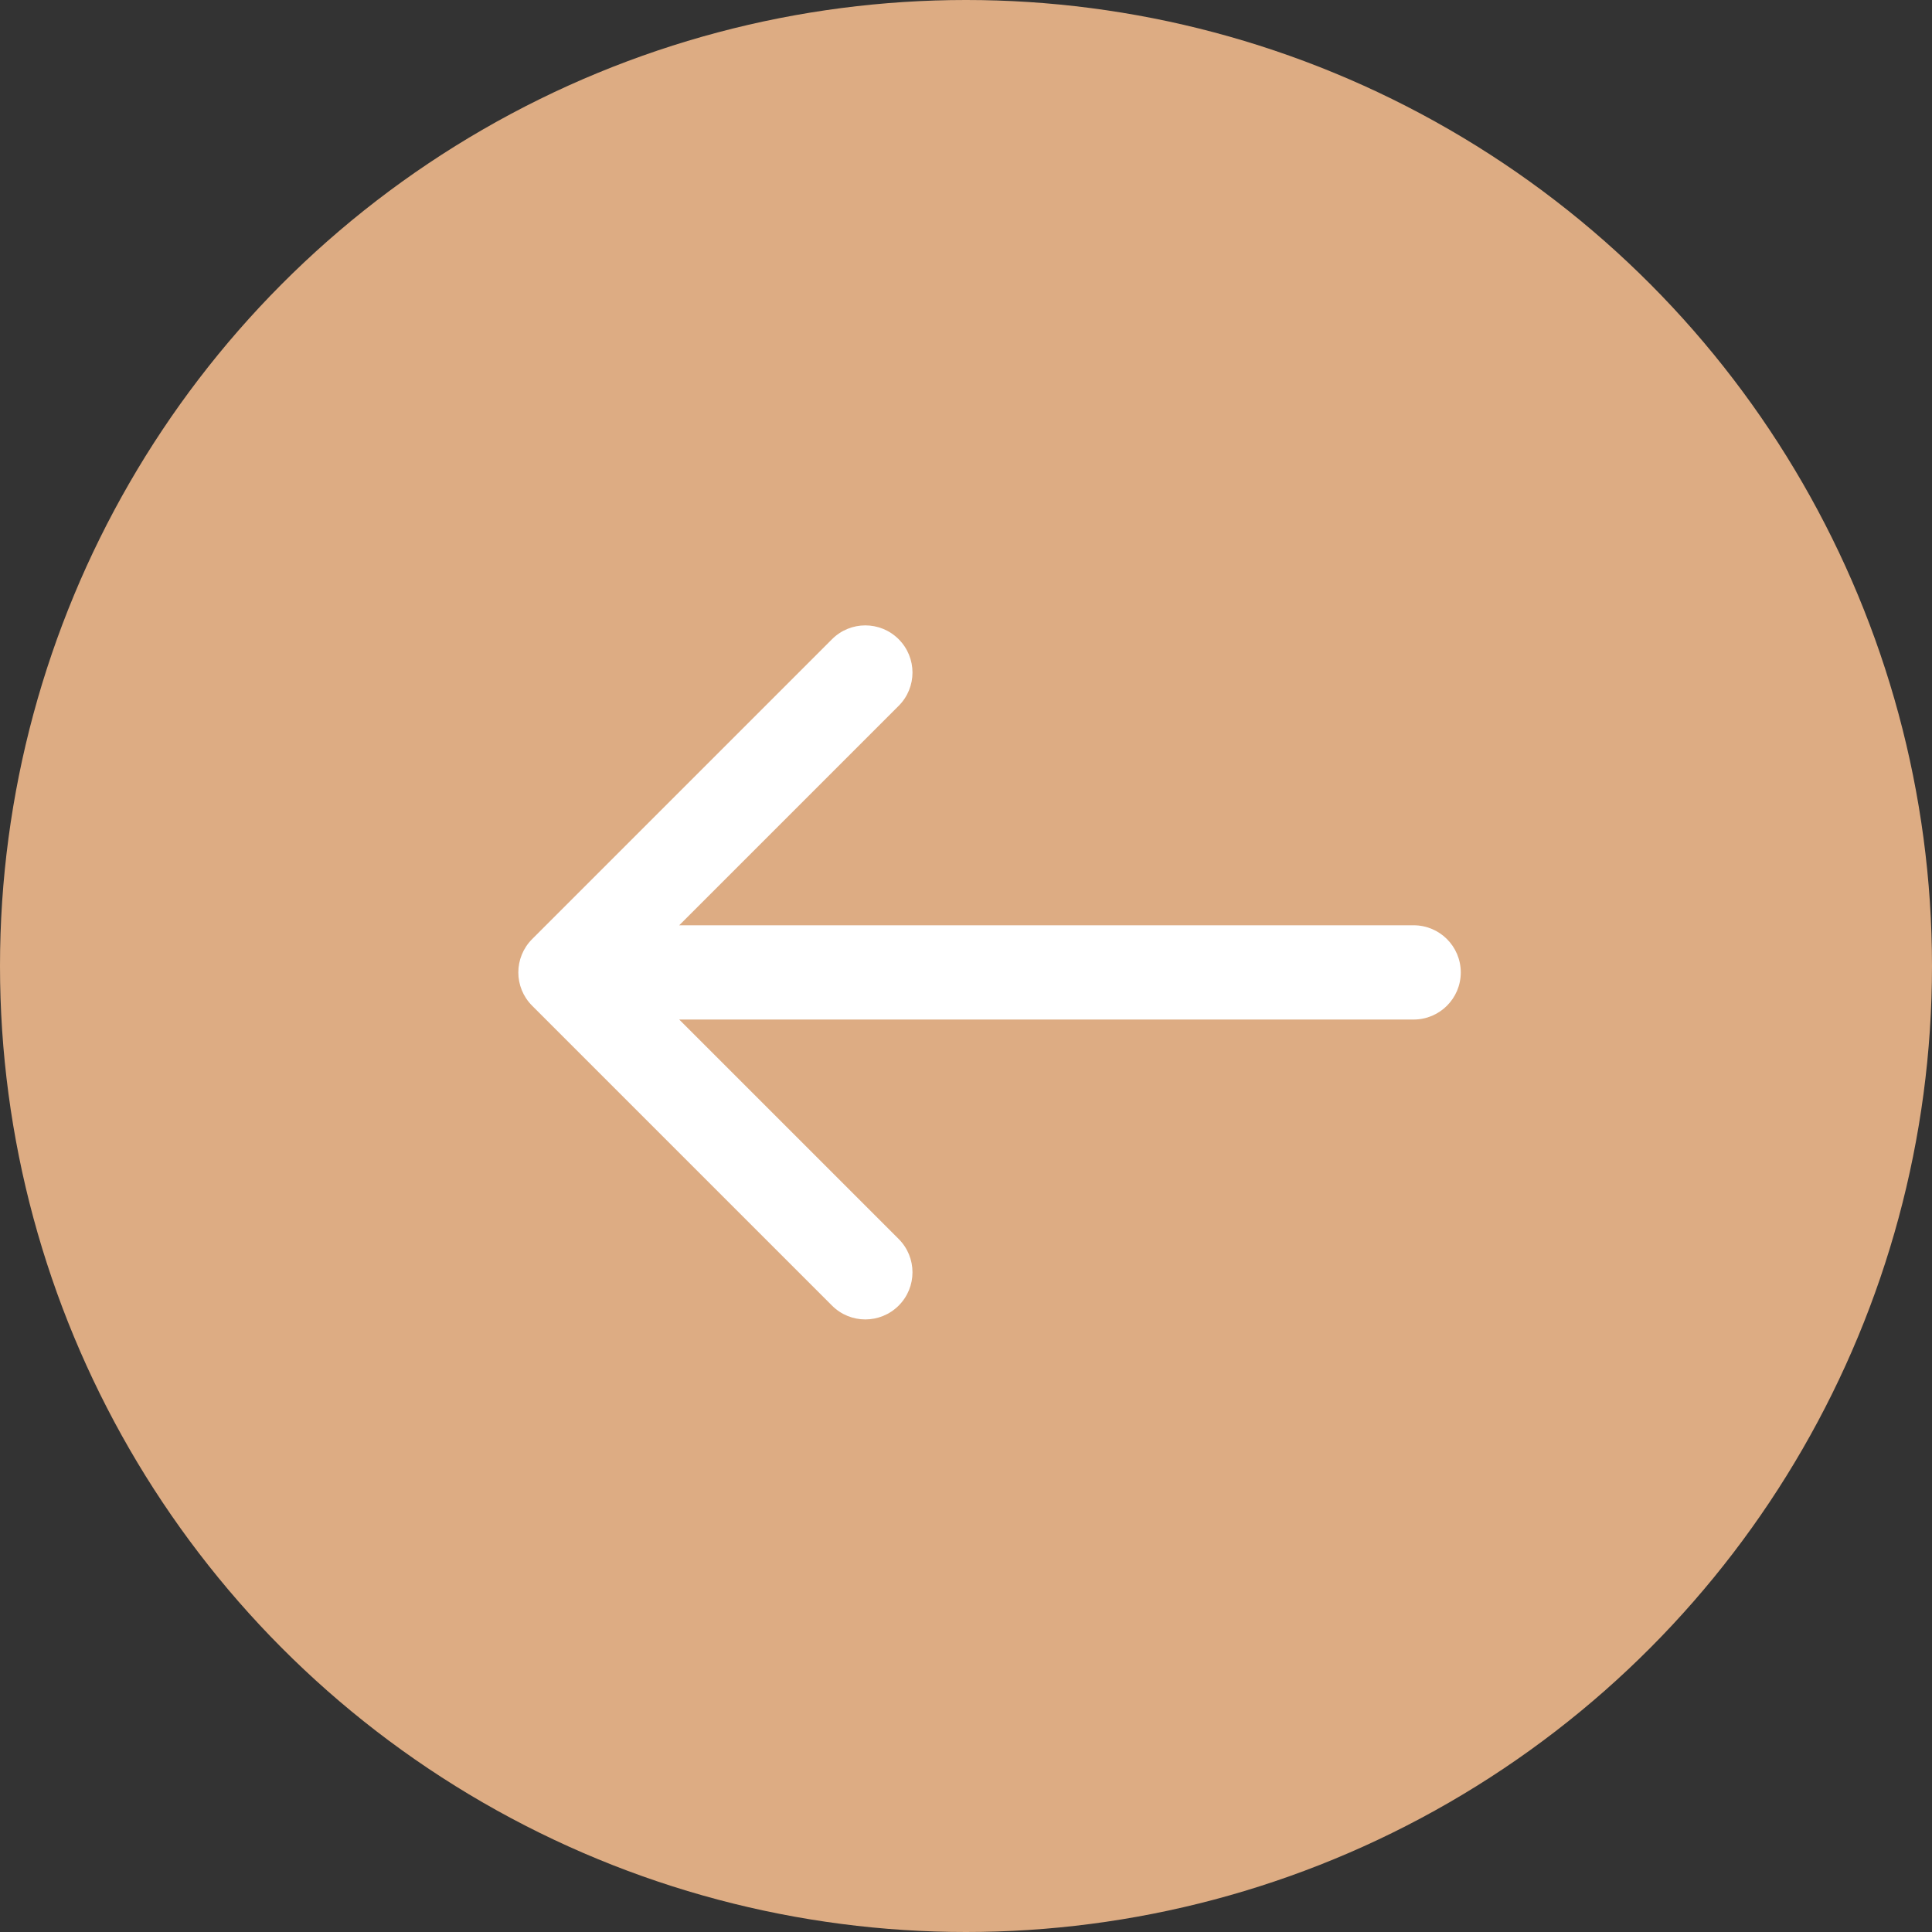
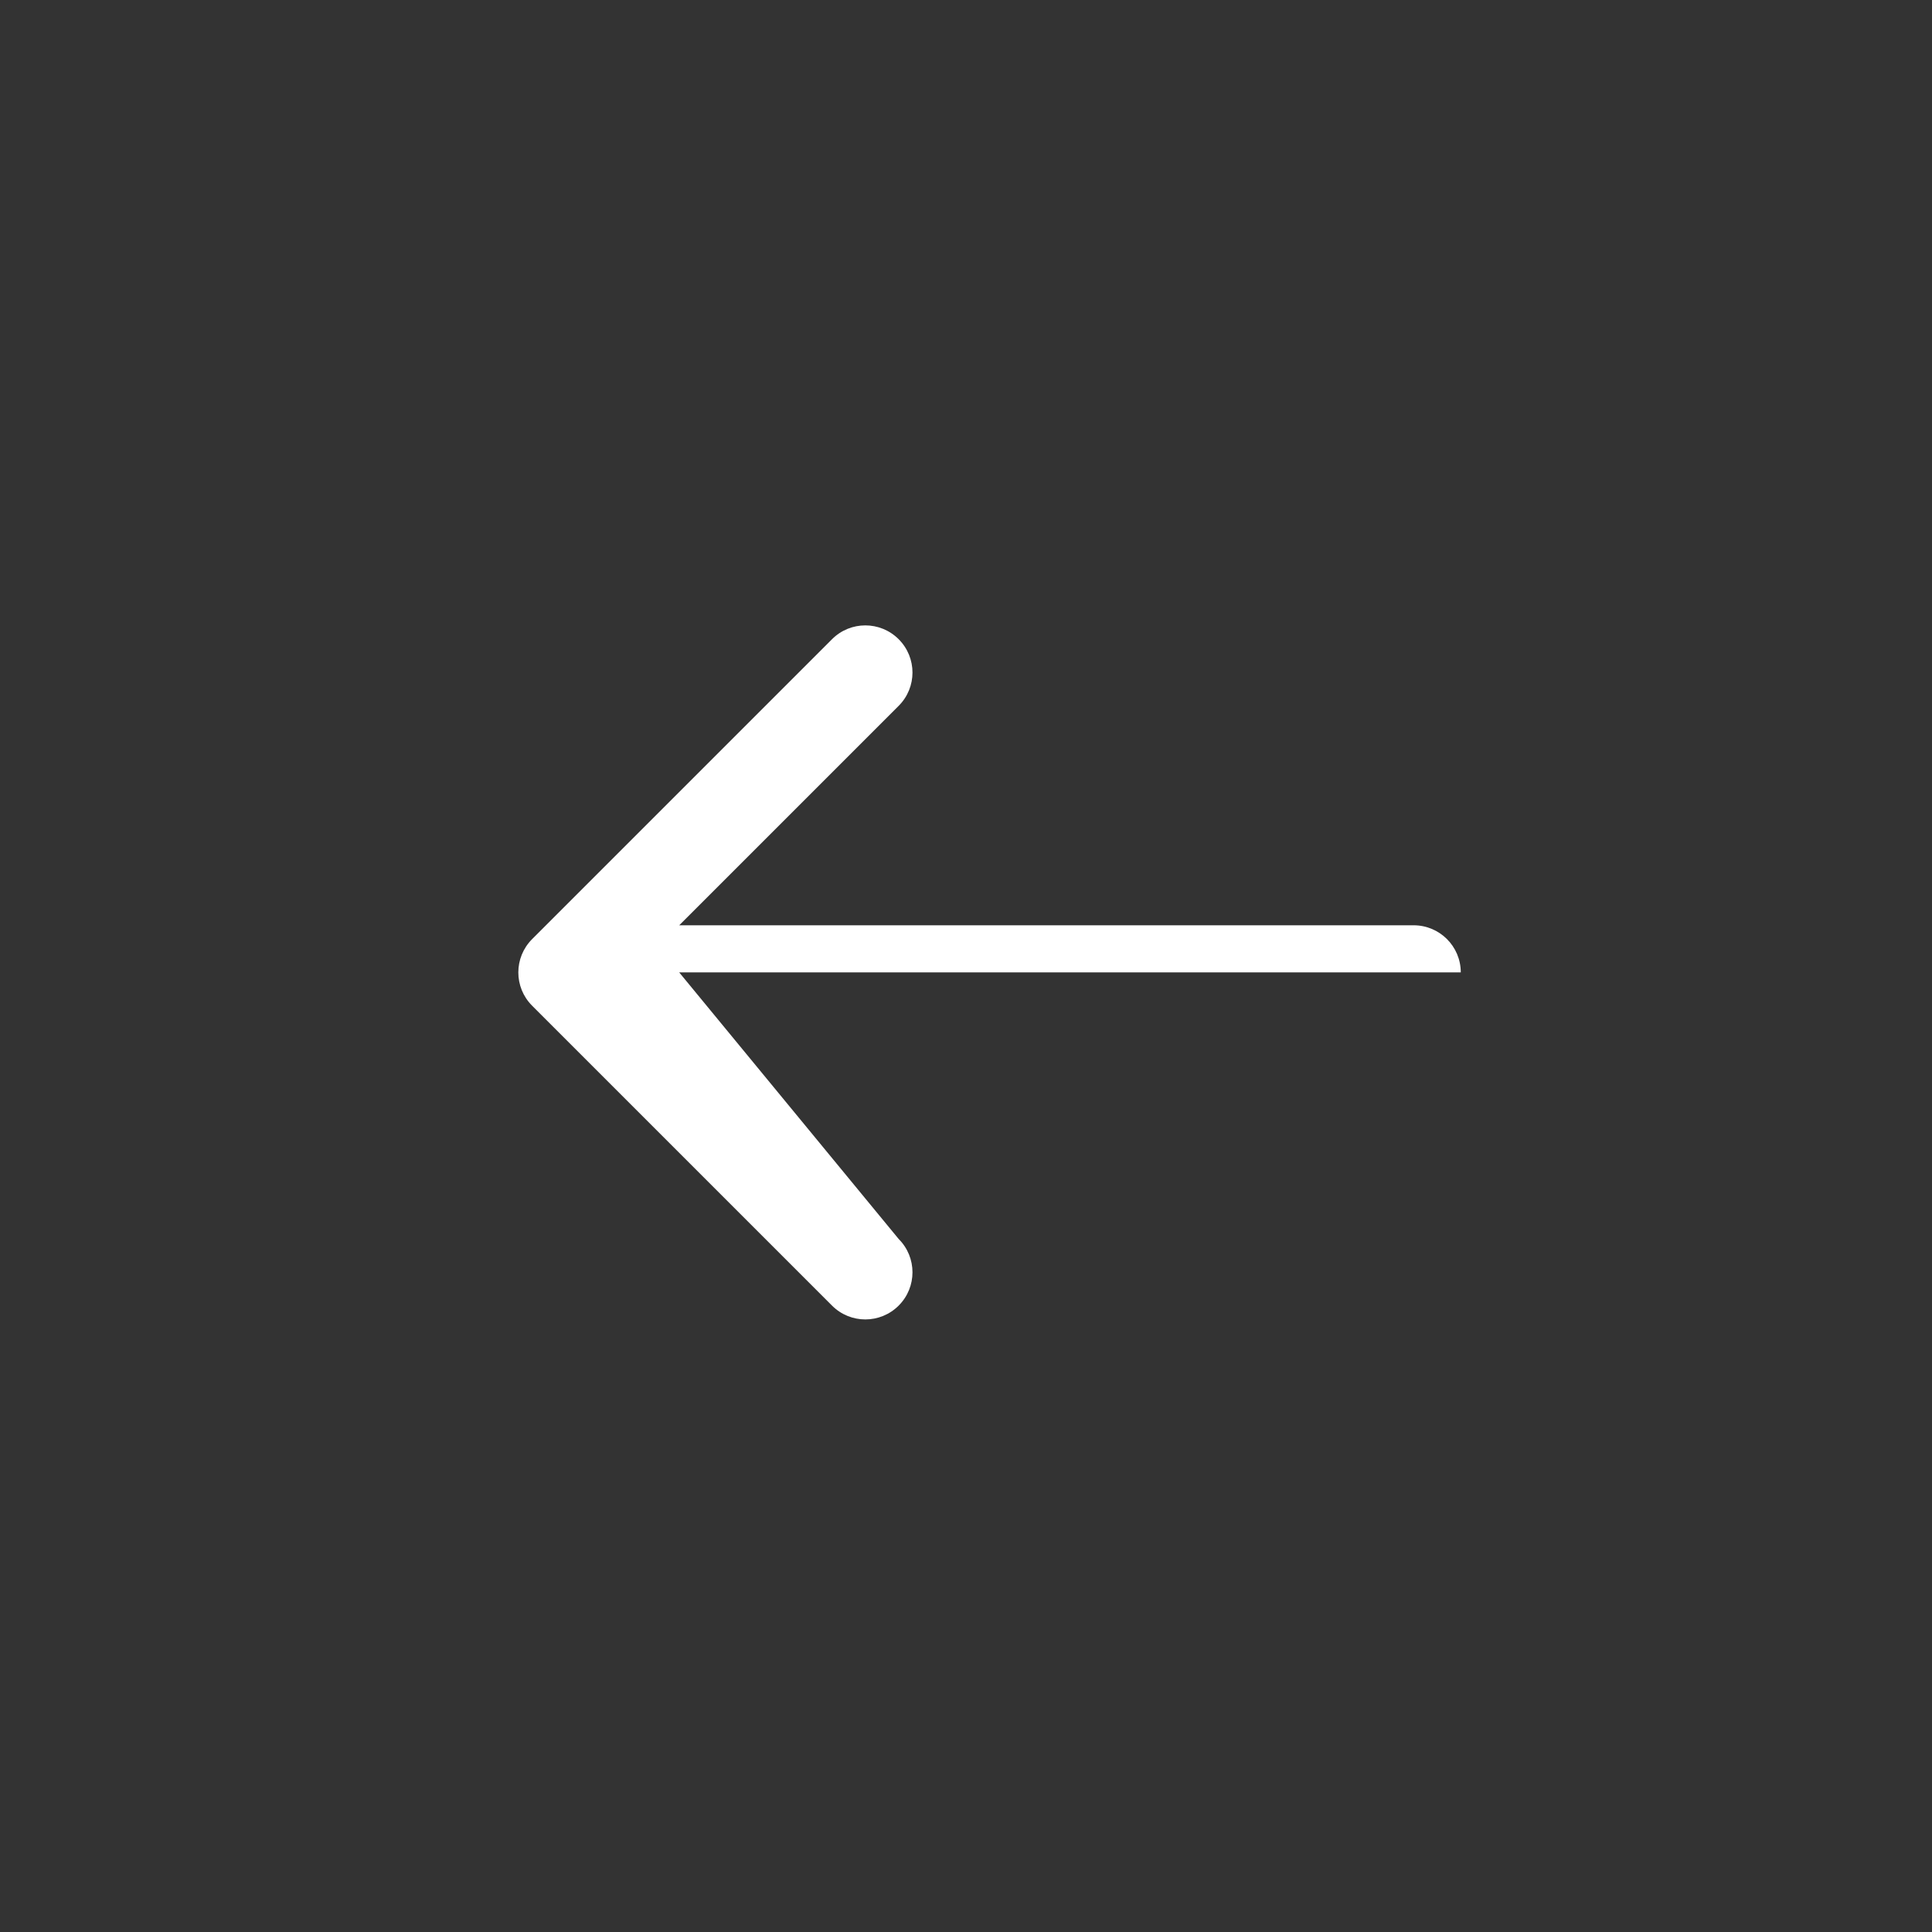
<svg xmlns="http://www.w3.org/2000/svg" width="41" height="41" viewBox="0 0 41 41" fill="none">
  <rect x="0" y="0" width="41" height="41" fill="#333333" stroke="none" />
-   <circle cx="20.5" cy="20.5" r="20.5" fill="#DDAC83" />
-   <path fill-rule="evenodd" clip-rule="evenodd" d="M17.657 27.707L11.293 21.343C10.902 20.953 10.902 20.32 11.293 19.929L17.657 13.565C18.047 13.174 18.68 13.174 19.071 13.565C19.462 13.956 19.462 14.589 19.071 14.979L14.414 19.636H30C30.552 19.636 31 20.084 31 20.636C31 21.188 30.552 21.636 30 21.636H14.414L19.071 26.293C19.462 26.683 19.462 27.317 19.071 27.707C18.68 28.098 18.047 28.098 17.657 27.707Z" fill="white" />
+   <path fill-rule="evenodd" clip-rule="evenodd" d="M17.657 27.707L11.293 21.343C10.902 20.953 10.902 20.32 11.293 19.929L17.657 13.565C18.047 13.174 18.68 13.174 19.071 13.565C19.462 13.956 19.462 14.589 19.071 14.979L14.414 19.636H30C30.552 19.636 31 20.084 31 20.636H14.414L19.071 26.293C19.462 26.683 19.462 27.317 19.071 27.707C18.68 28.098 18.047 28.098 17.657 27.707Z" fill="white" />
</svg>